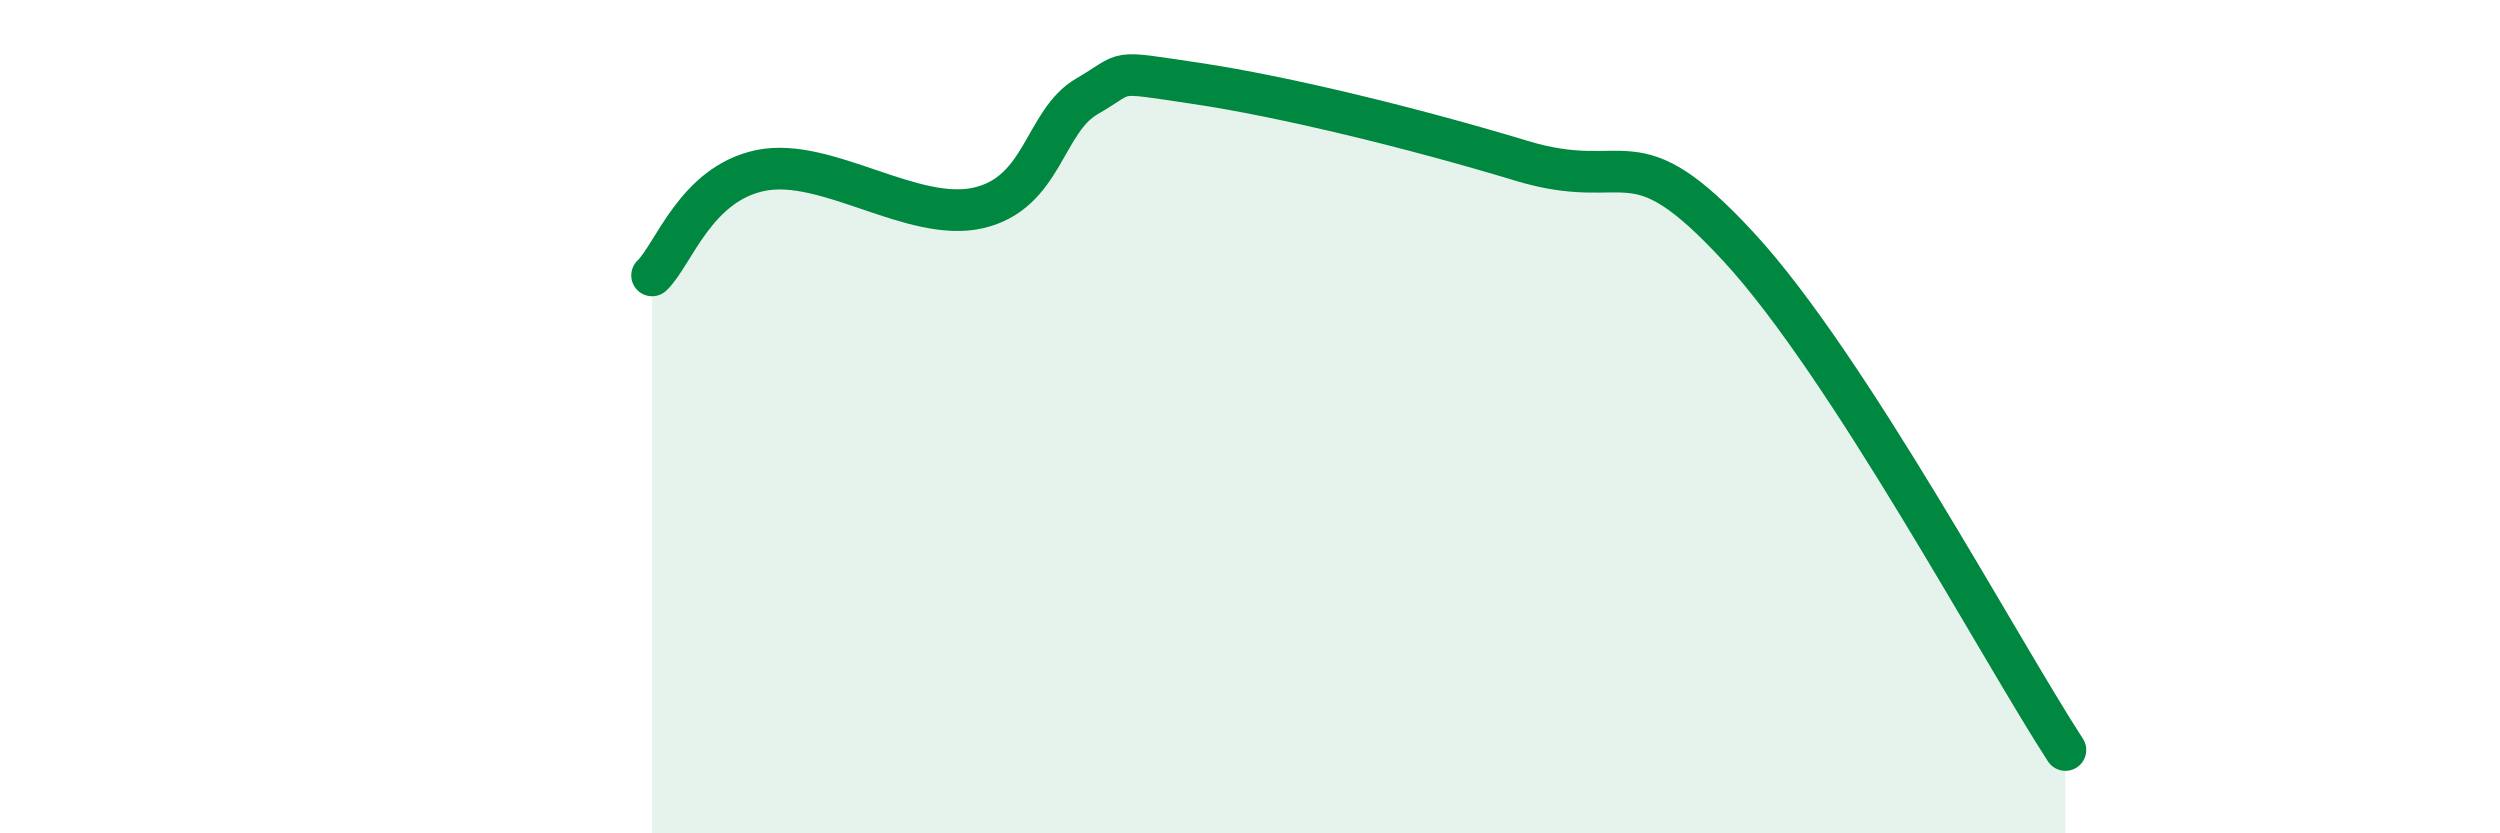
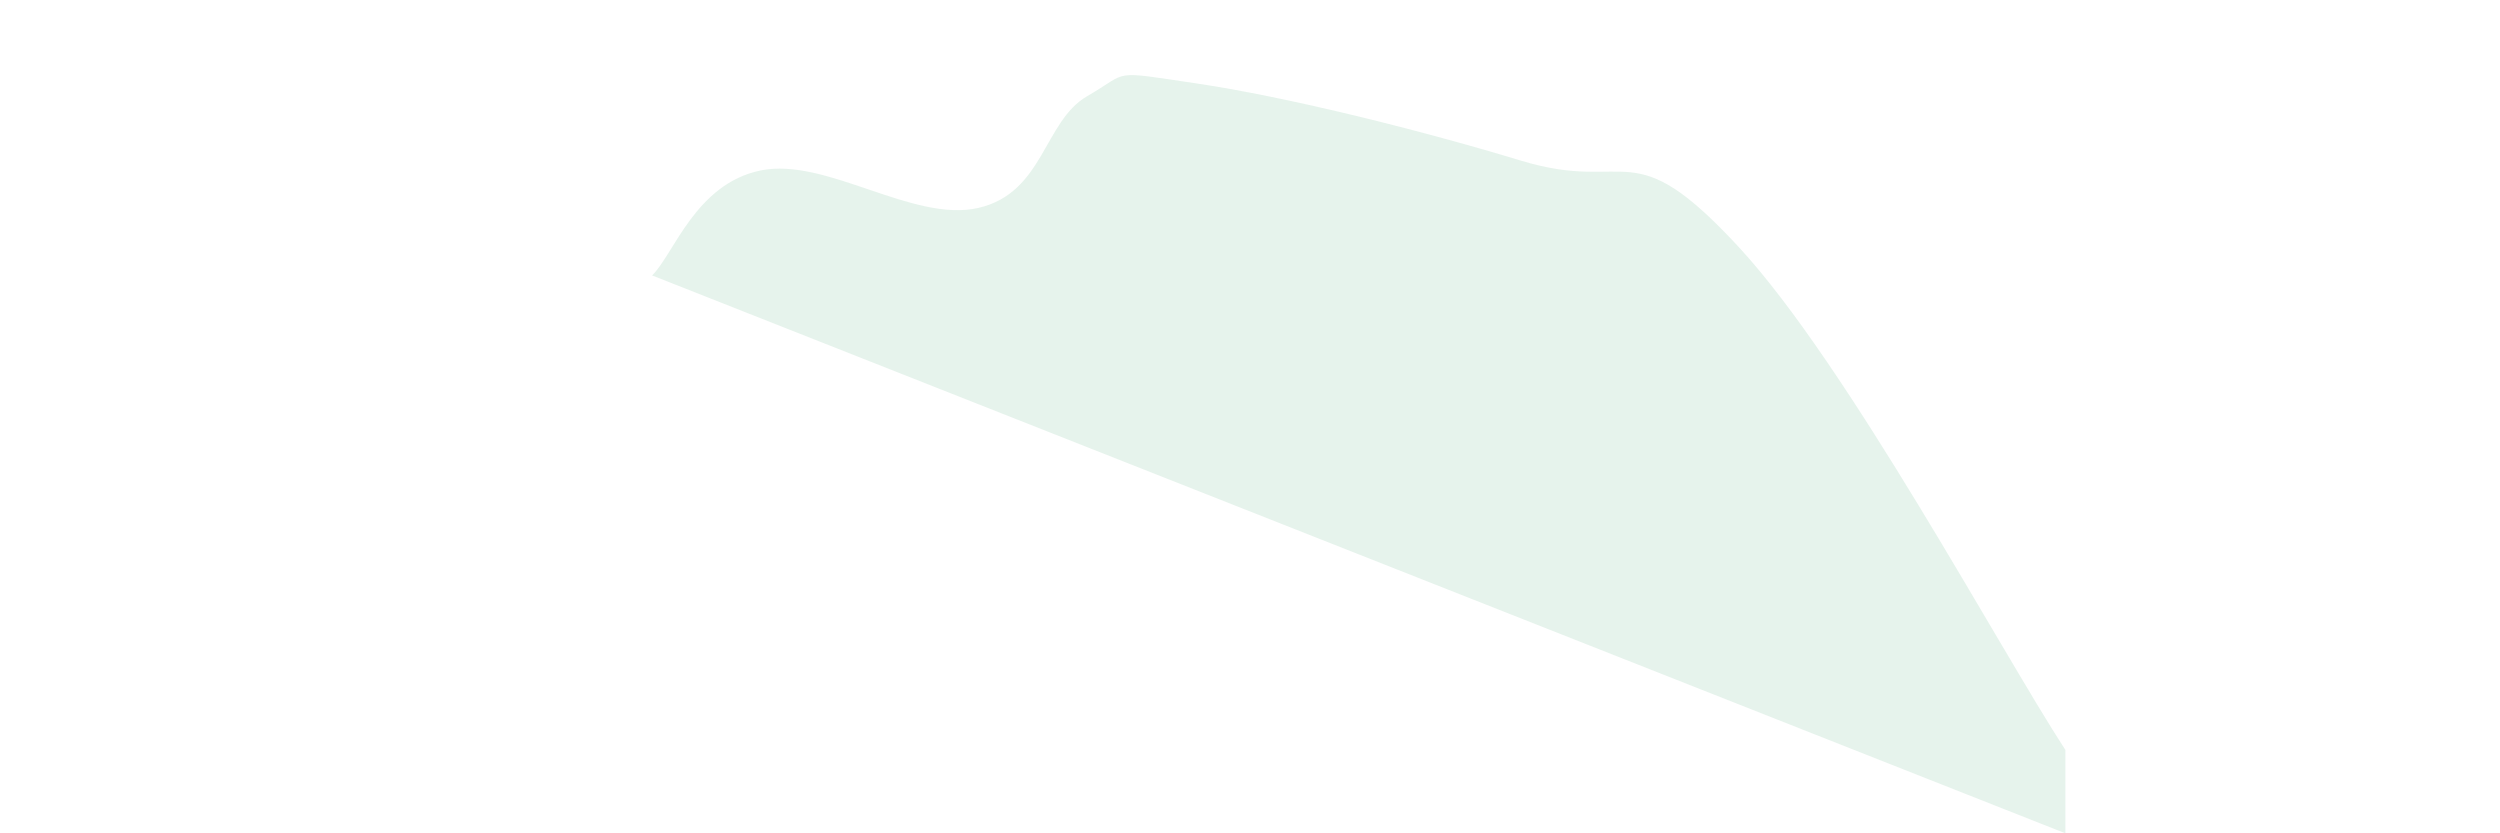
<svg xmlns="http://www.w3.org/2000/svg" width="60" height="20" viewBox="0 0 60 20">
-   <path d="M 15.65,6.61 C 16.17,6.11 16.69,4.41 18.26,4.09 C 19.83,3.77 21.91,5.35 23.48,4.99 C 25.05,4.63 25.05,2.91 26.09,2.31 C 27.13,1.71 26.61,1.69 28.7,2 C 30.79,2.31 33.91,3.07 36.52,3.86 C 39.13,4.65 39.13,3.11 41.74,5.94 C 44.35,8.77 48,15.59 49.57,18L49.57 20L15.65 20Z" fill="#008740" opacity="0.1" stroke-linecap="round" stroke-linejoin="round" />
-   <path d="M 15.65,6.61 C 16.17,6.11 16.69,4.41 18.26,4.09 C 19.83,3.77 21.91,5.35 23.48,4.99 C 25.05,4.63 25.05,2.91 26.09,2.31 C 27.13,1.71 26.61,1.69 28.7,2 C 30.79,2.31 33.91,3.07 36.52,3.86 C 39.13,4.65 39.13,3.11 41.74,5.94 C 44.35,8.77 48,15.59 49.57,18" stroke="#008740" stroke-width="1" fill="none" stroke-linecap="round" stroke-linejoin="round" />
+   <path d="M 15.65,6.61 C 16.17,6.11 16.69,4.41 18.26,4.09 C 19.83,3.77 21.91,5.35 23.48,4.99 C 25.05,4.63 25.05,2.91 26.09,2.31 C 27.13,1.71 26.61,1.69 28.7,2 C 30.79,2.31 33.91,3.07 36.52,3.86 C 39.13,4.65 39.13,3.11 41.74,5.94 C 44.35,8.77 48,15.59 49.57,18L49.57 20Z" fill="#008740" opacity="0.1" stroke-linecap="round" stroke-linejoin="round" />
</svg>